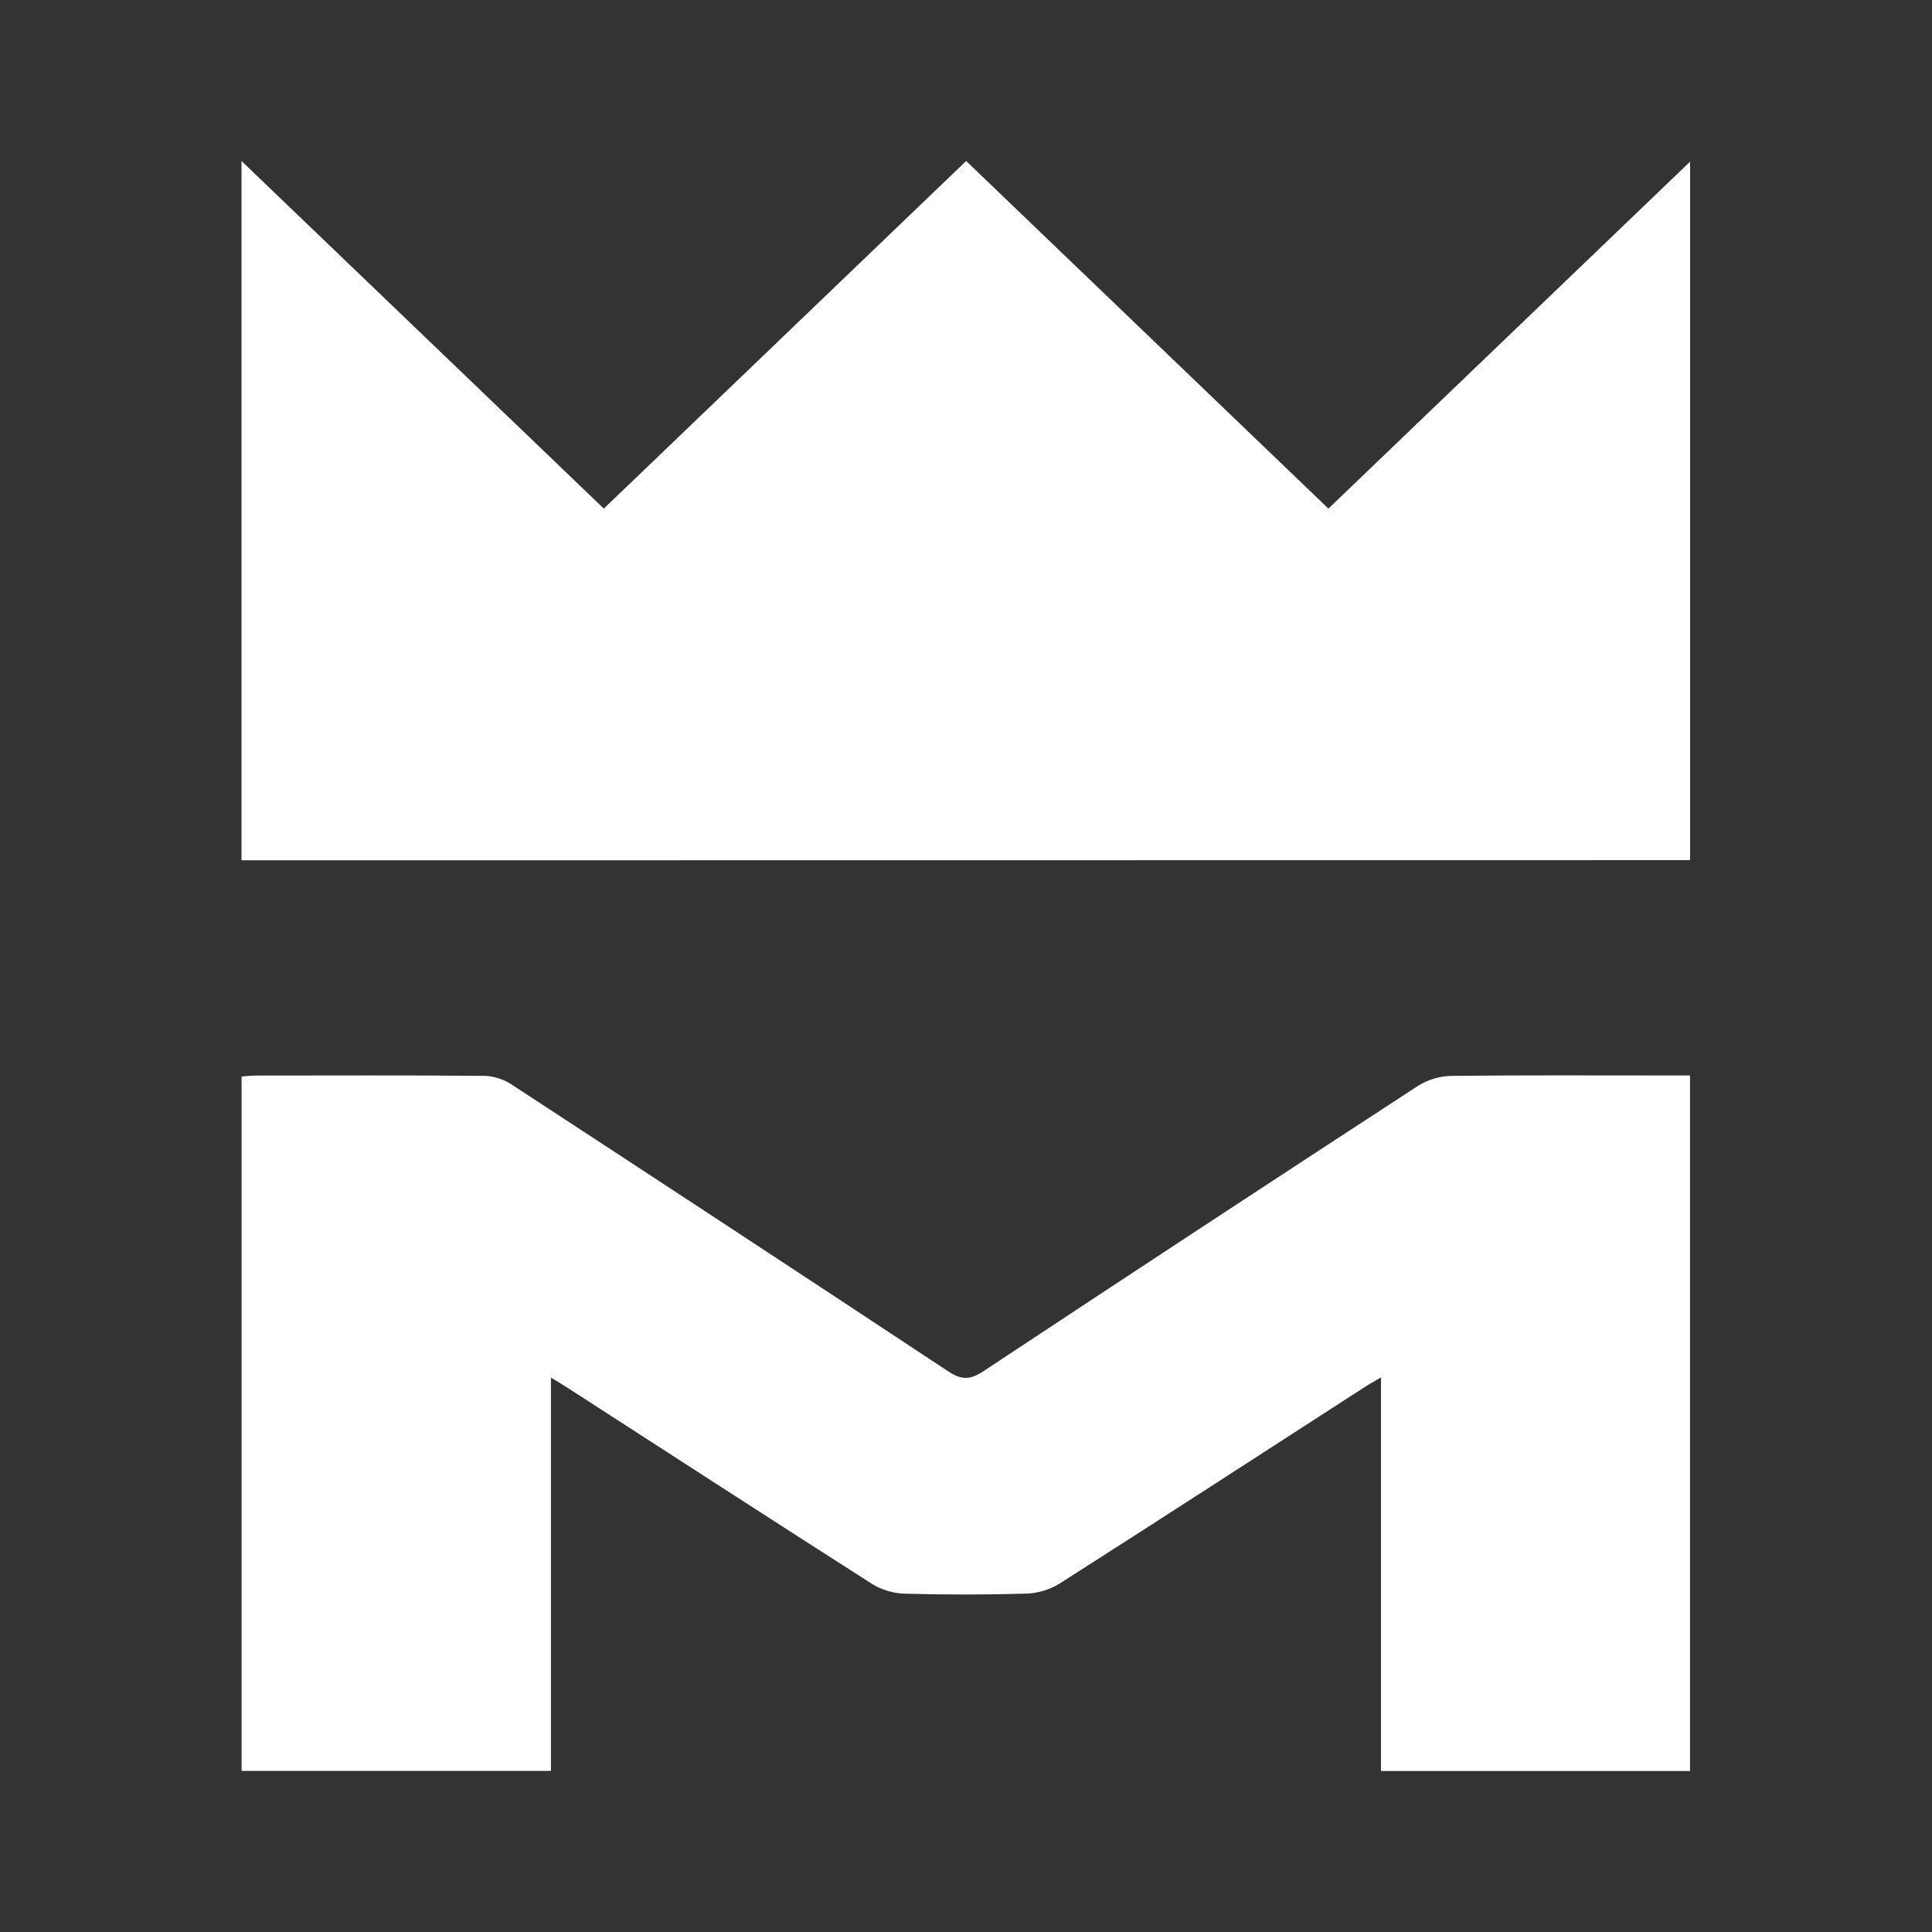
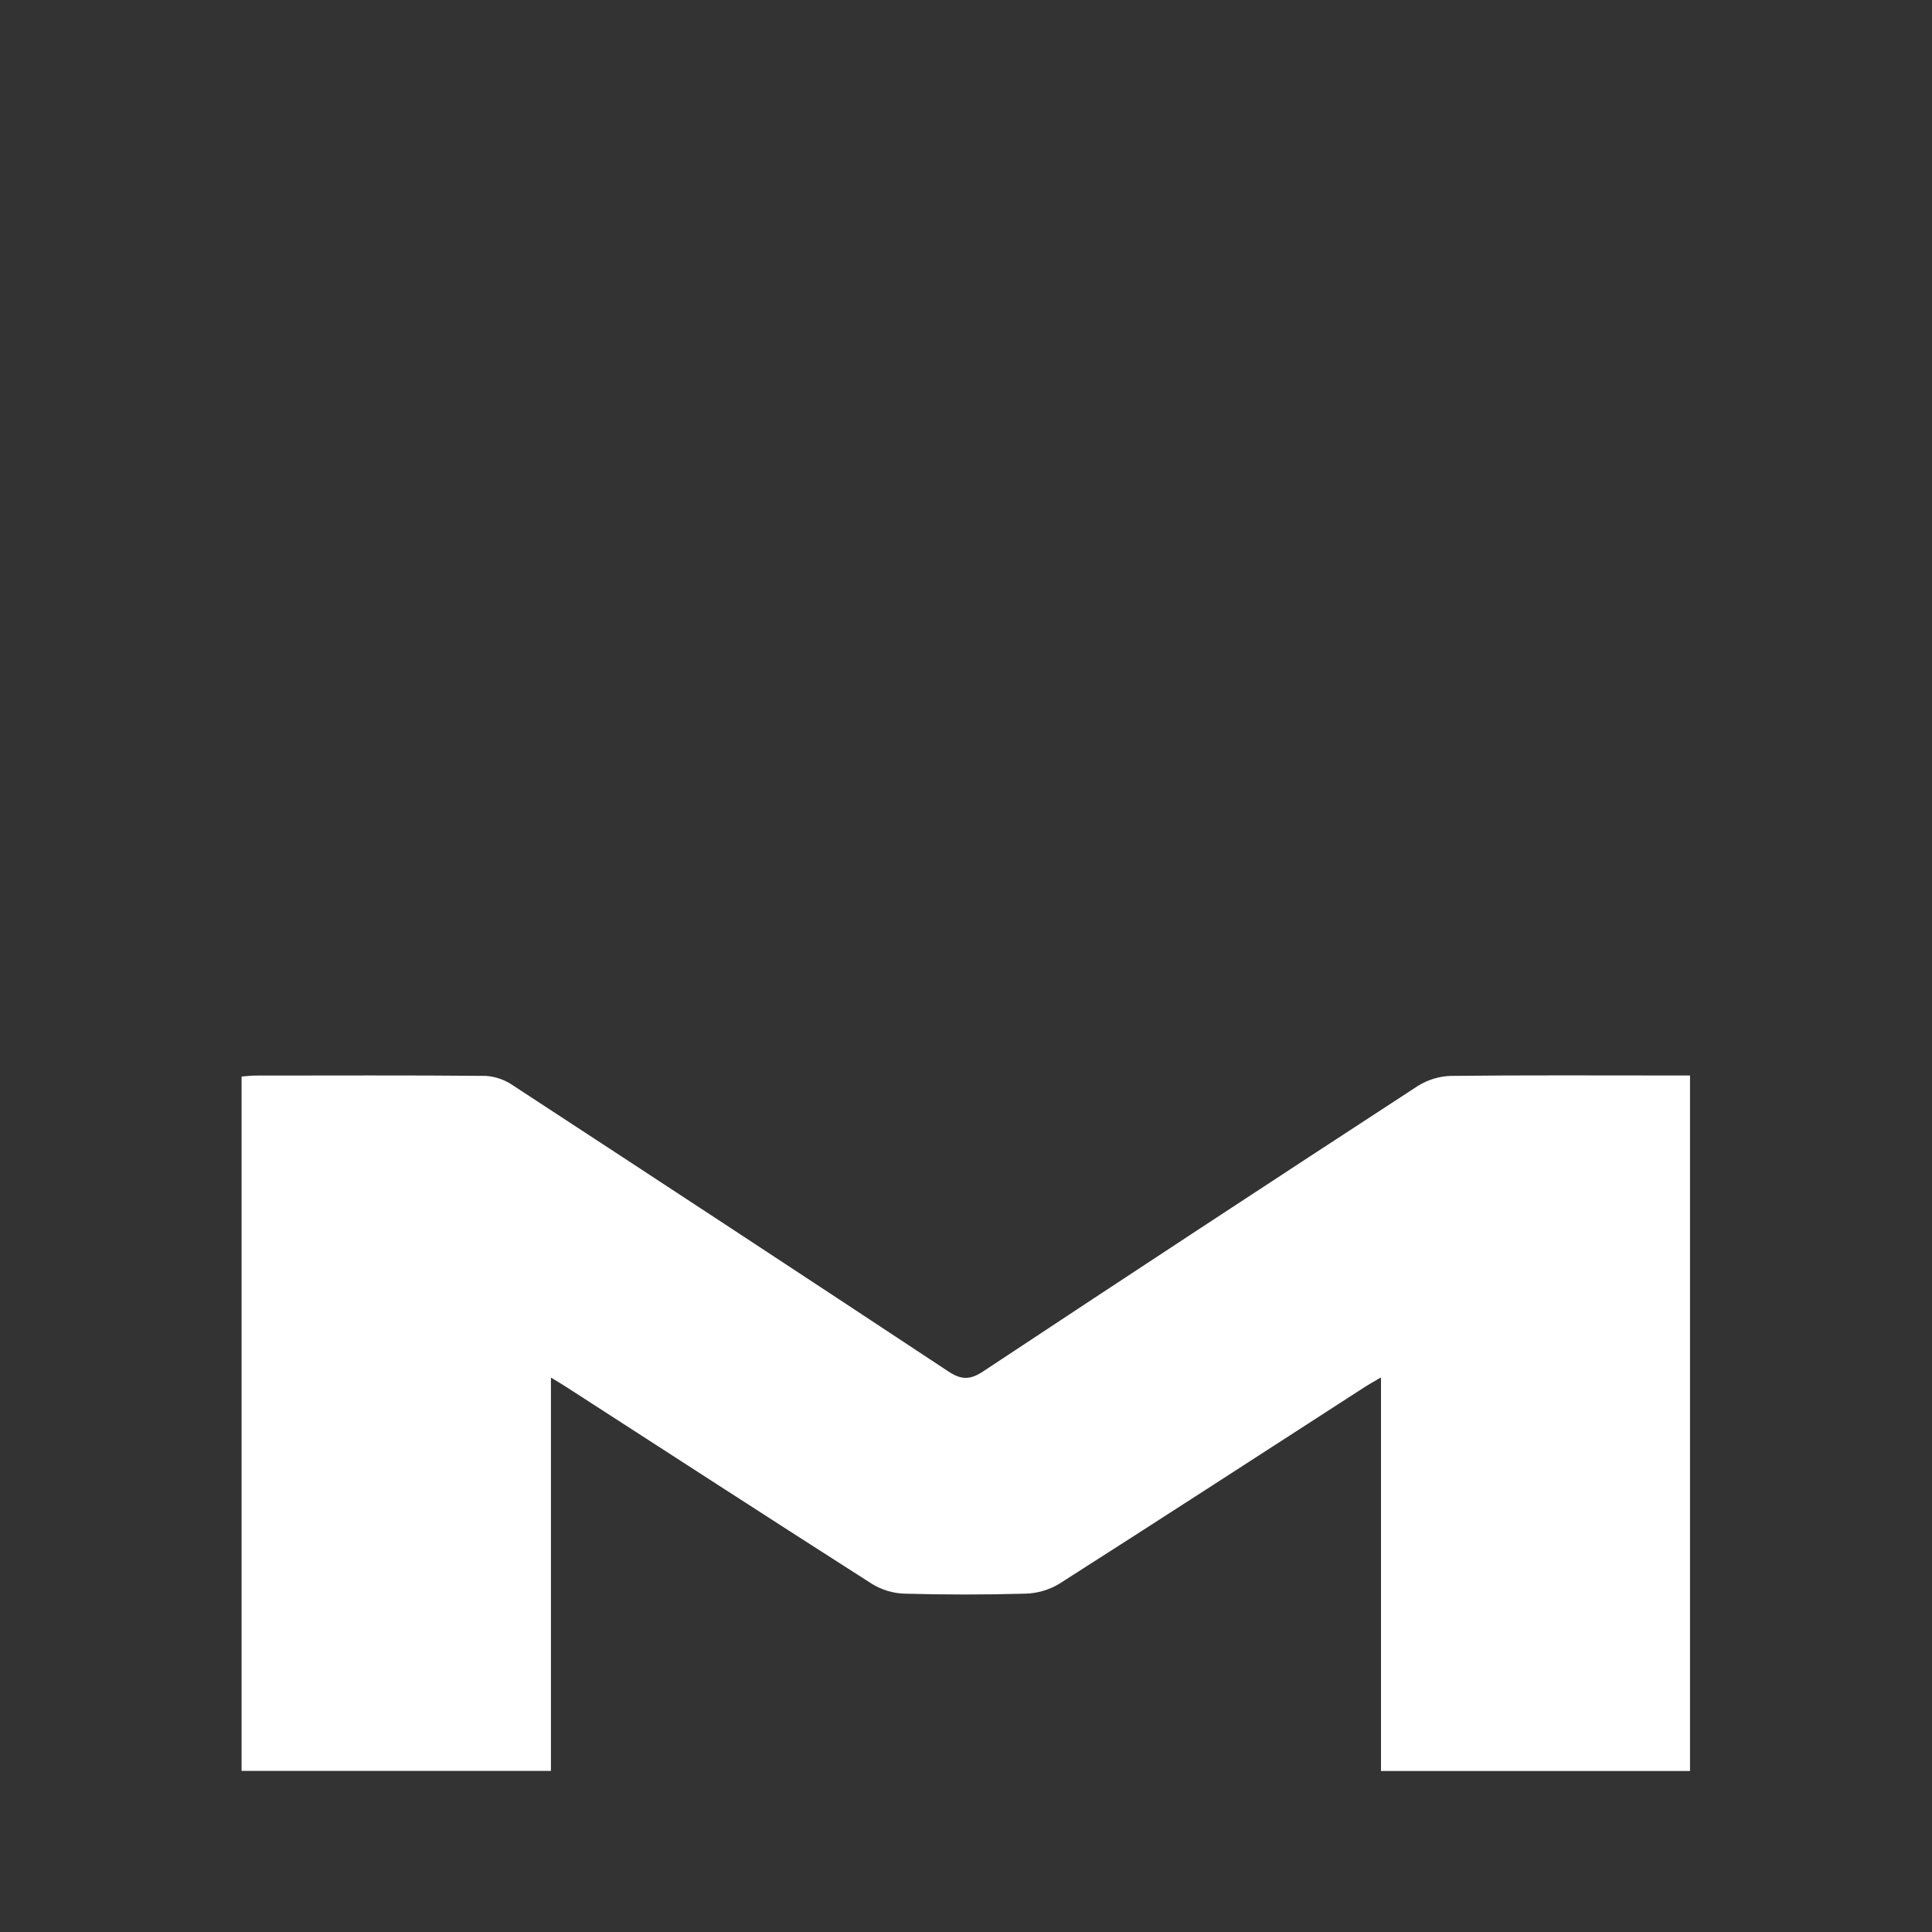
<svg xmlns="http://www.w3.org/2000/svg" width="24" height="24" viewBox="0 0 24 24" fill="none">
  <rect x="0" y="0" width="24" height="24" fill="#333333" stroke="none" />
-   <path d="M3 10.687V2L7.501 6.318L12.002 2L16.502 6.318C17.996 4.886 19.484 3.458 20.995 2.008V10.685L3 10.687Z" fill="white" />
  <path d="M17.155 22V17.111C17.069 17.162 17.009 17.194 16.952 17.231C15.688 18.047 14.426 18.866 13.156 19.676C13.03 19.751 12.886 19.793 12.739 19.797C12.238 19.811 11.736 19.811 11.233 19.797C11.093 19.792 10.956 19.751 10.836 19.678C9.567 18.868 8.305 18.049 7.04 17.233C6.985 17.197 6.93 17.165 6.844 17.113V21.999H3.001V13.373C3.057 13.369 3.118 13.361 3.18 13.361C4.132 13.361 5.085 13.356 6.037 13.365C6.158 13.374 6.275 13.415 6.375 13.485C8.179 14.664 9.981 15.847 11.78 17.036C11.94 17.142 12.049 17.144 12.21 17.038C14.008 15.848 15.81 14.665 17.616 13.488C17.741 13.411 17.884 13.368 18.03 13.365C18.937 13.355 19.844 13.36 20.75 13.36H20.994V22H17.155Z" fill="white" />
</svg>